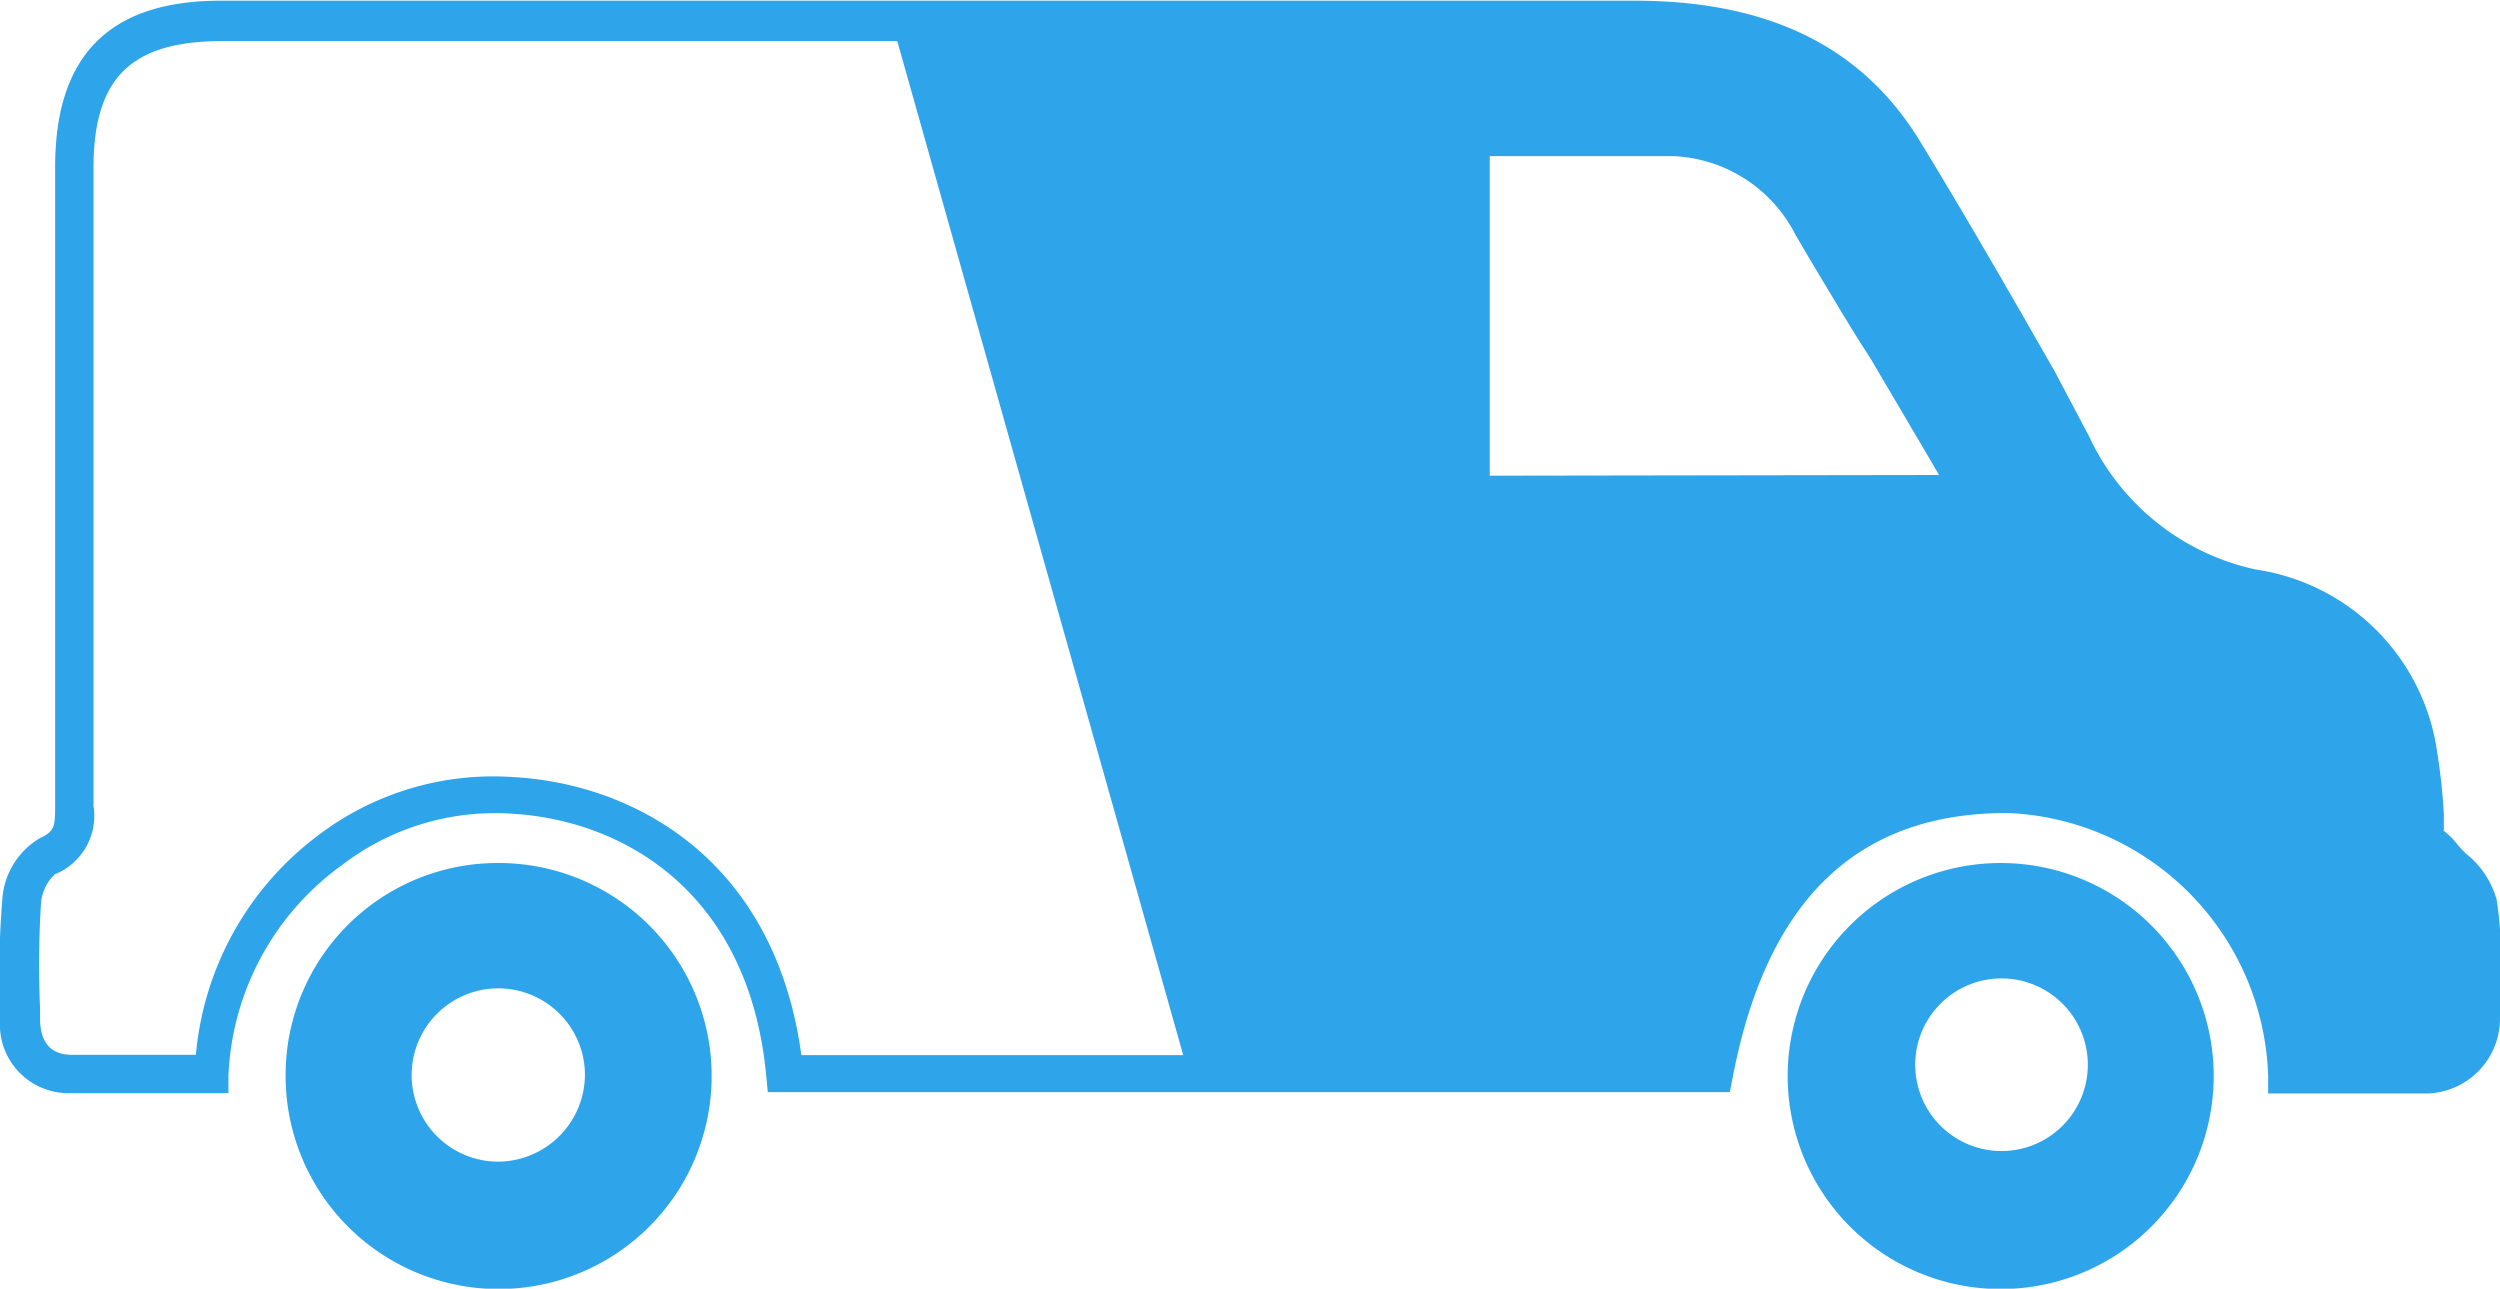
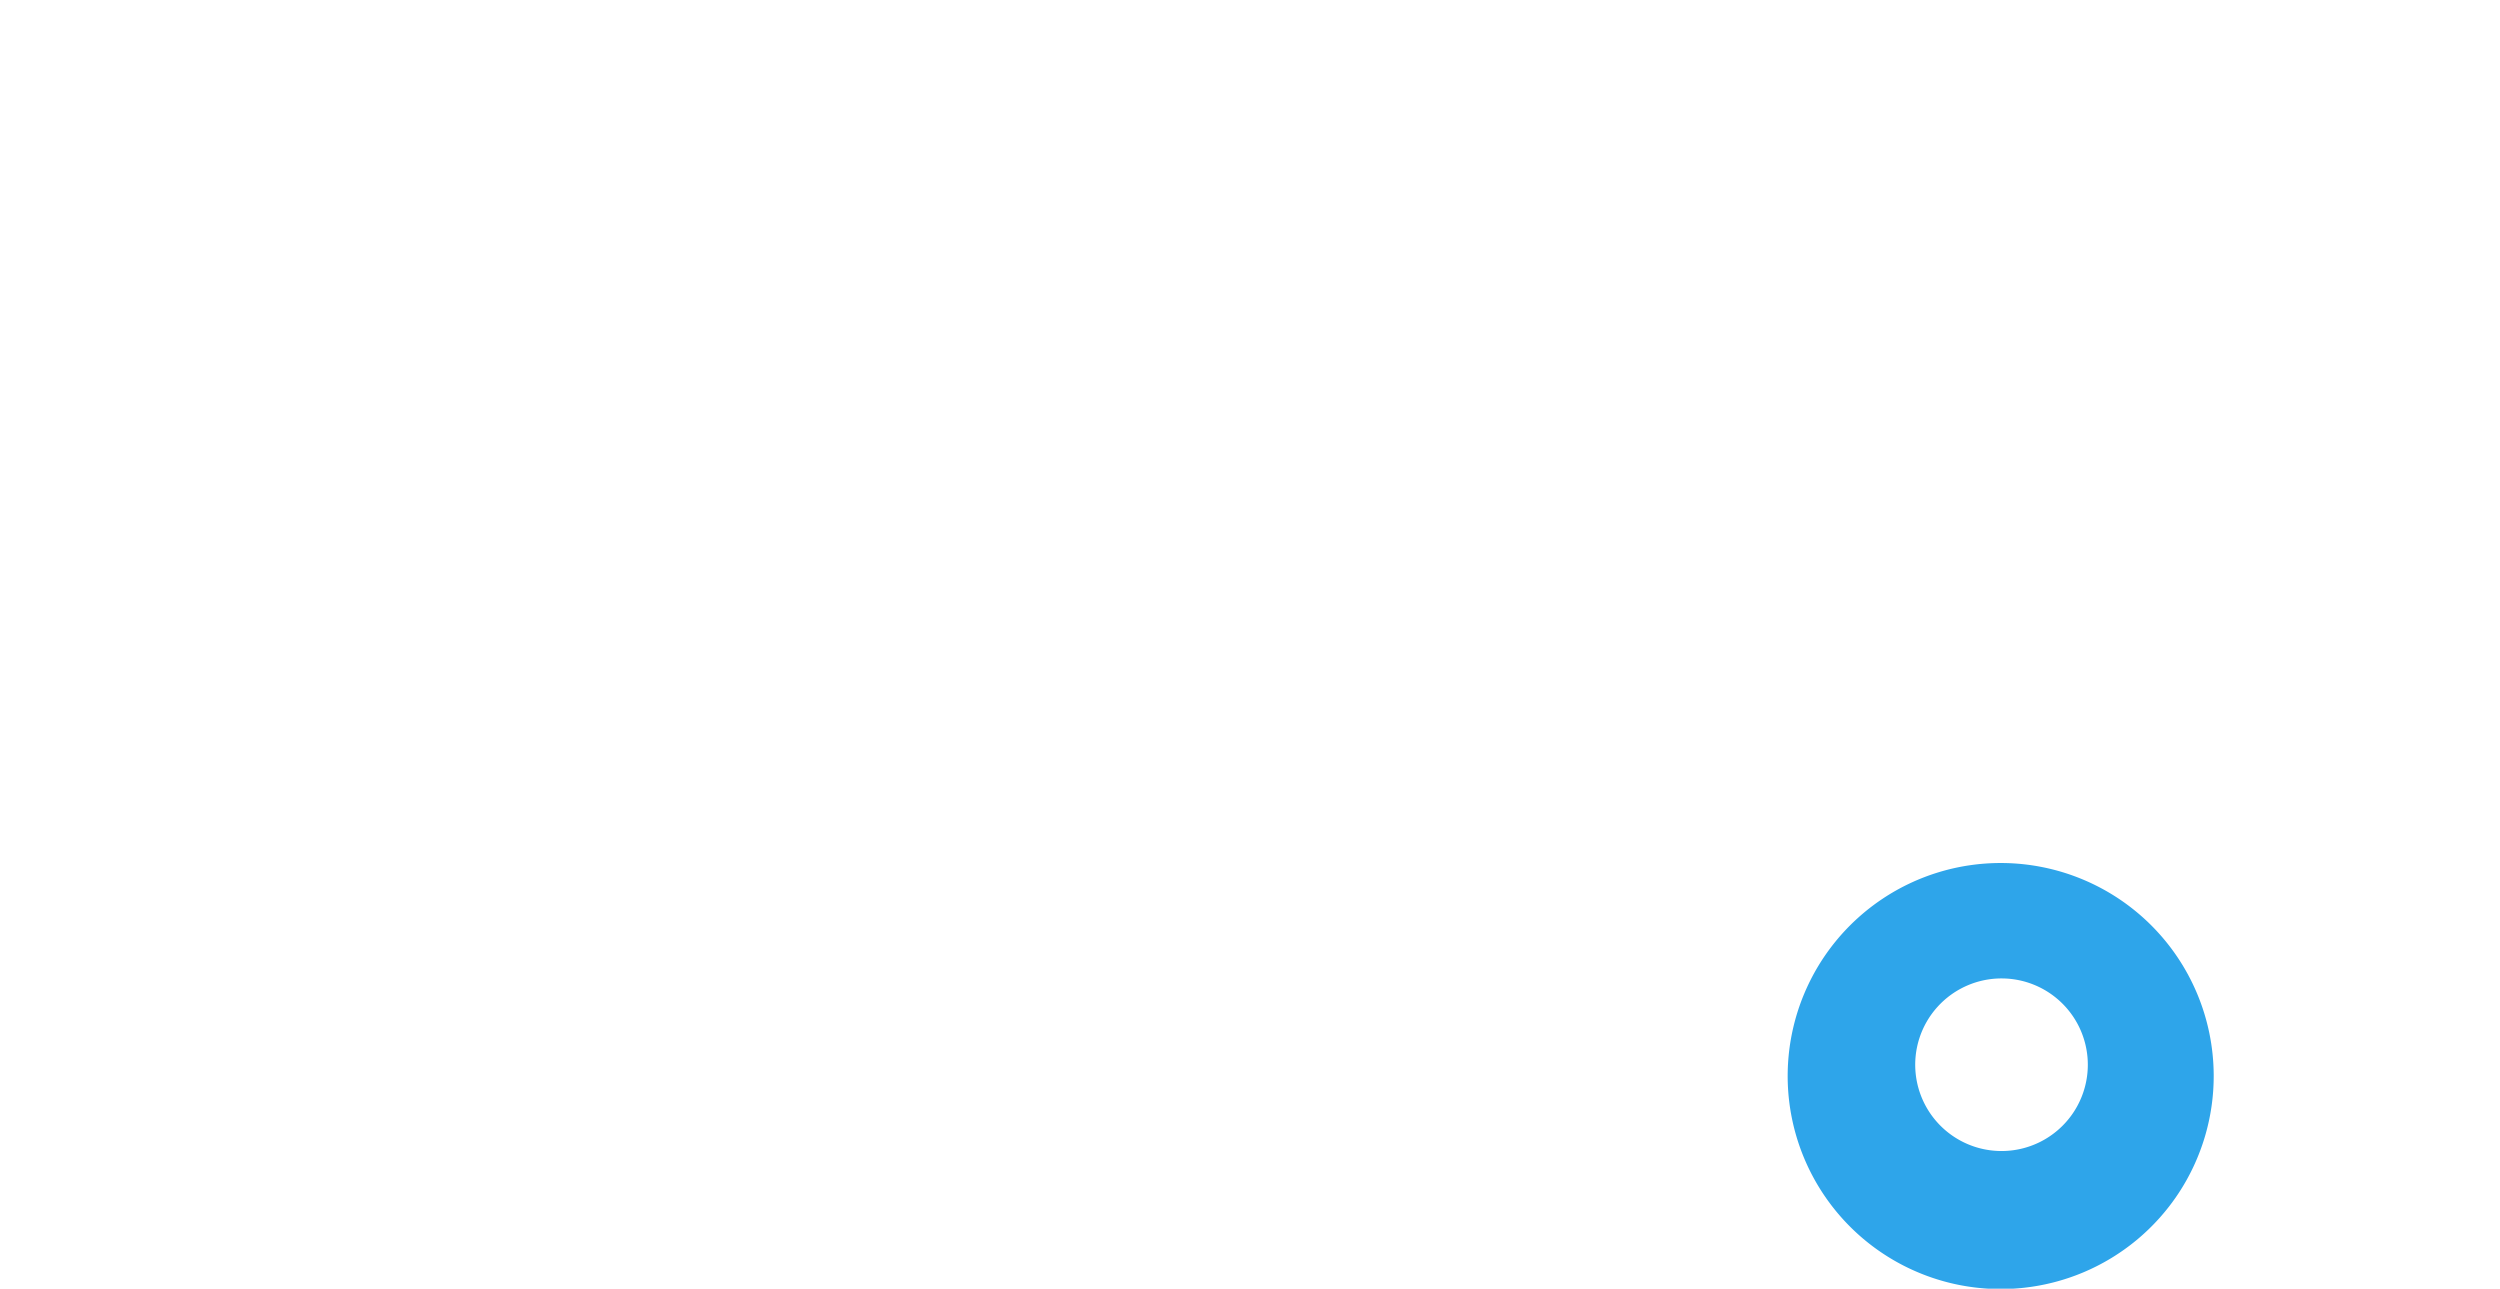
<svg xmlns="http://www.w3.org/2000/svg" viewBox="0 0 73 37.63">
  <defs>
    <style>.cls-1{fill:#2ea5ea;}</style>
  </defs>
  <title>Asset 23</title>
  <g id="Layer_2" data-name="Layer 2">
    <g id="Layer_1-2" data-name="Layer 1">
-       <path class="cls-1" d="M26,.57V.68h0Z" />
-       <path class="cls-1" d="M0,29.46v.35a2,2,0,0,0,2,2.11c.56,0,1.11,0,1.67,0h3l0-.52A8,8,0,0,1,10,25.25a7.34,7.34,0,0,1,4.95-1.49c3.25.19,6.9,2.28,7.42,7.61l.05.52H50.51l.09-.46c1-5.17,3.64-7.69,8-7.69h.05a7.94,7.94,0,0,1,7.58,7.67l0,.52H68c.94,0,1.91,0,2.87,0A2.19,2.19,0,0,0,73,29.78c0-.27,0-.54,0-.81a11.74,11.74,0,0,0-.1-2.71A2.63,2.63,0,0,0,72,24.92a3,3,0,0,1-.29-.32,2.28,2.28,0,0,0-.35-.34c0-.16,0-.32,0-.48A16.54,16.54,0,0,0,71.17,22a6.27,6.27,0,0,0-5.3-5.37A7,7,0,0,1,61,12.74L60,10.85c-1.29-2.26-2.63-4.59-4-6.83-1.7-2.7-4.41-4-8.28-4H6.51C3.22,0,1.62,1.59,1.61,4.85q0,9.32,0,18.62v0c0,.64,0,.8-.44,1A2.25,2.25,0,0,0,.07,26.23,26.83,26.83,0,0,0,0,29.46ZM43.5,13.89V4.56h1.3c1.41,0,2.74,0,4.08,0a4.2,4.2,0,0,1,3.55,2.3c.39.67.8,1.35,1.19,2s.65,1.07,1,1.61l1.72,2.92.28.48ZM26.07.68h0V.57ZM1.2,26.33a1.33,1.33,0,0,1,.4-.8,1.84,1.84,0,0,0,1.13-2v0q0-9.31,0-18.62c0-2.63,1.09-3.71,3.76-3.71H26.2l8.35,29.61H23.4c-.77-5.66-4.82-7.92-8.42-8.12a8.45,8.45,0,0,0-5.7,1.71A9,9,0,0,0,5.72,30.8H4.94c-1,0-1.91,0-2.84,0-.61,0-.91-.35-.93-1v-.35A29.08,29.08,0,0,1,1.2,26.33Z" />
+       <path class="cls-1" d="M26,.57V.68Z" />
      <path class="cls-1" d="M64.64,31.38a6.22,6.22,0,1,1-6.21-6.18A6.22,6.22,0,0,1,64.64,31.38Zm-3.7.06a2.52,2.52,0,1,0-5-.07,2.52,2.52,0,0,0,5,.07Z" />
-       <path class="cls-1" d="M14.51,25.2a6.22,6.22,0,1,1-6.17,6.23A6.19,6.19,0,0,1,14.51,25.2Zm2.57,6.19a2.53,2.53,0,1,0-2.5,2.53A2.55,2.55,0,0,0,17.08,31.39Z" />
    </g>
  </g>
</svg>